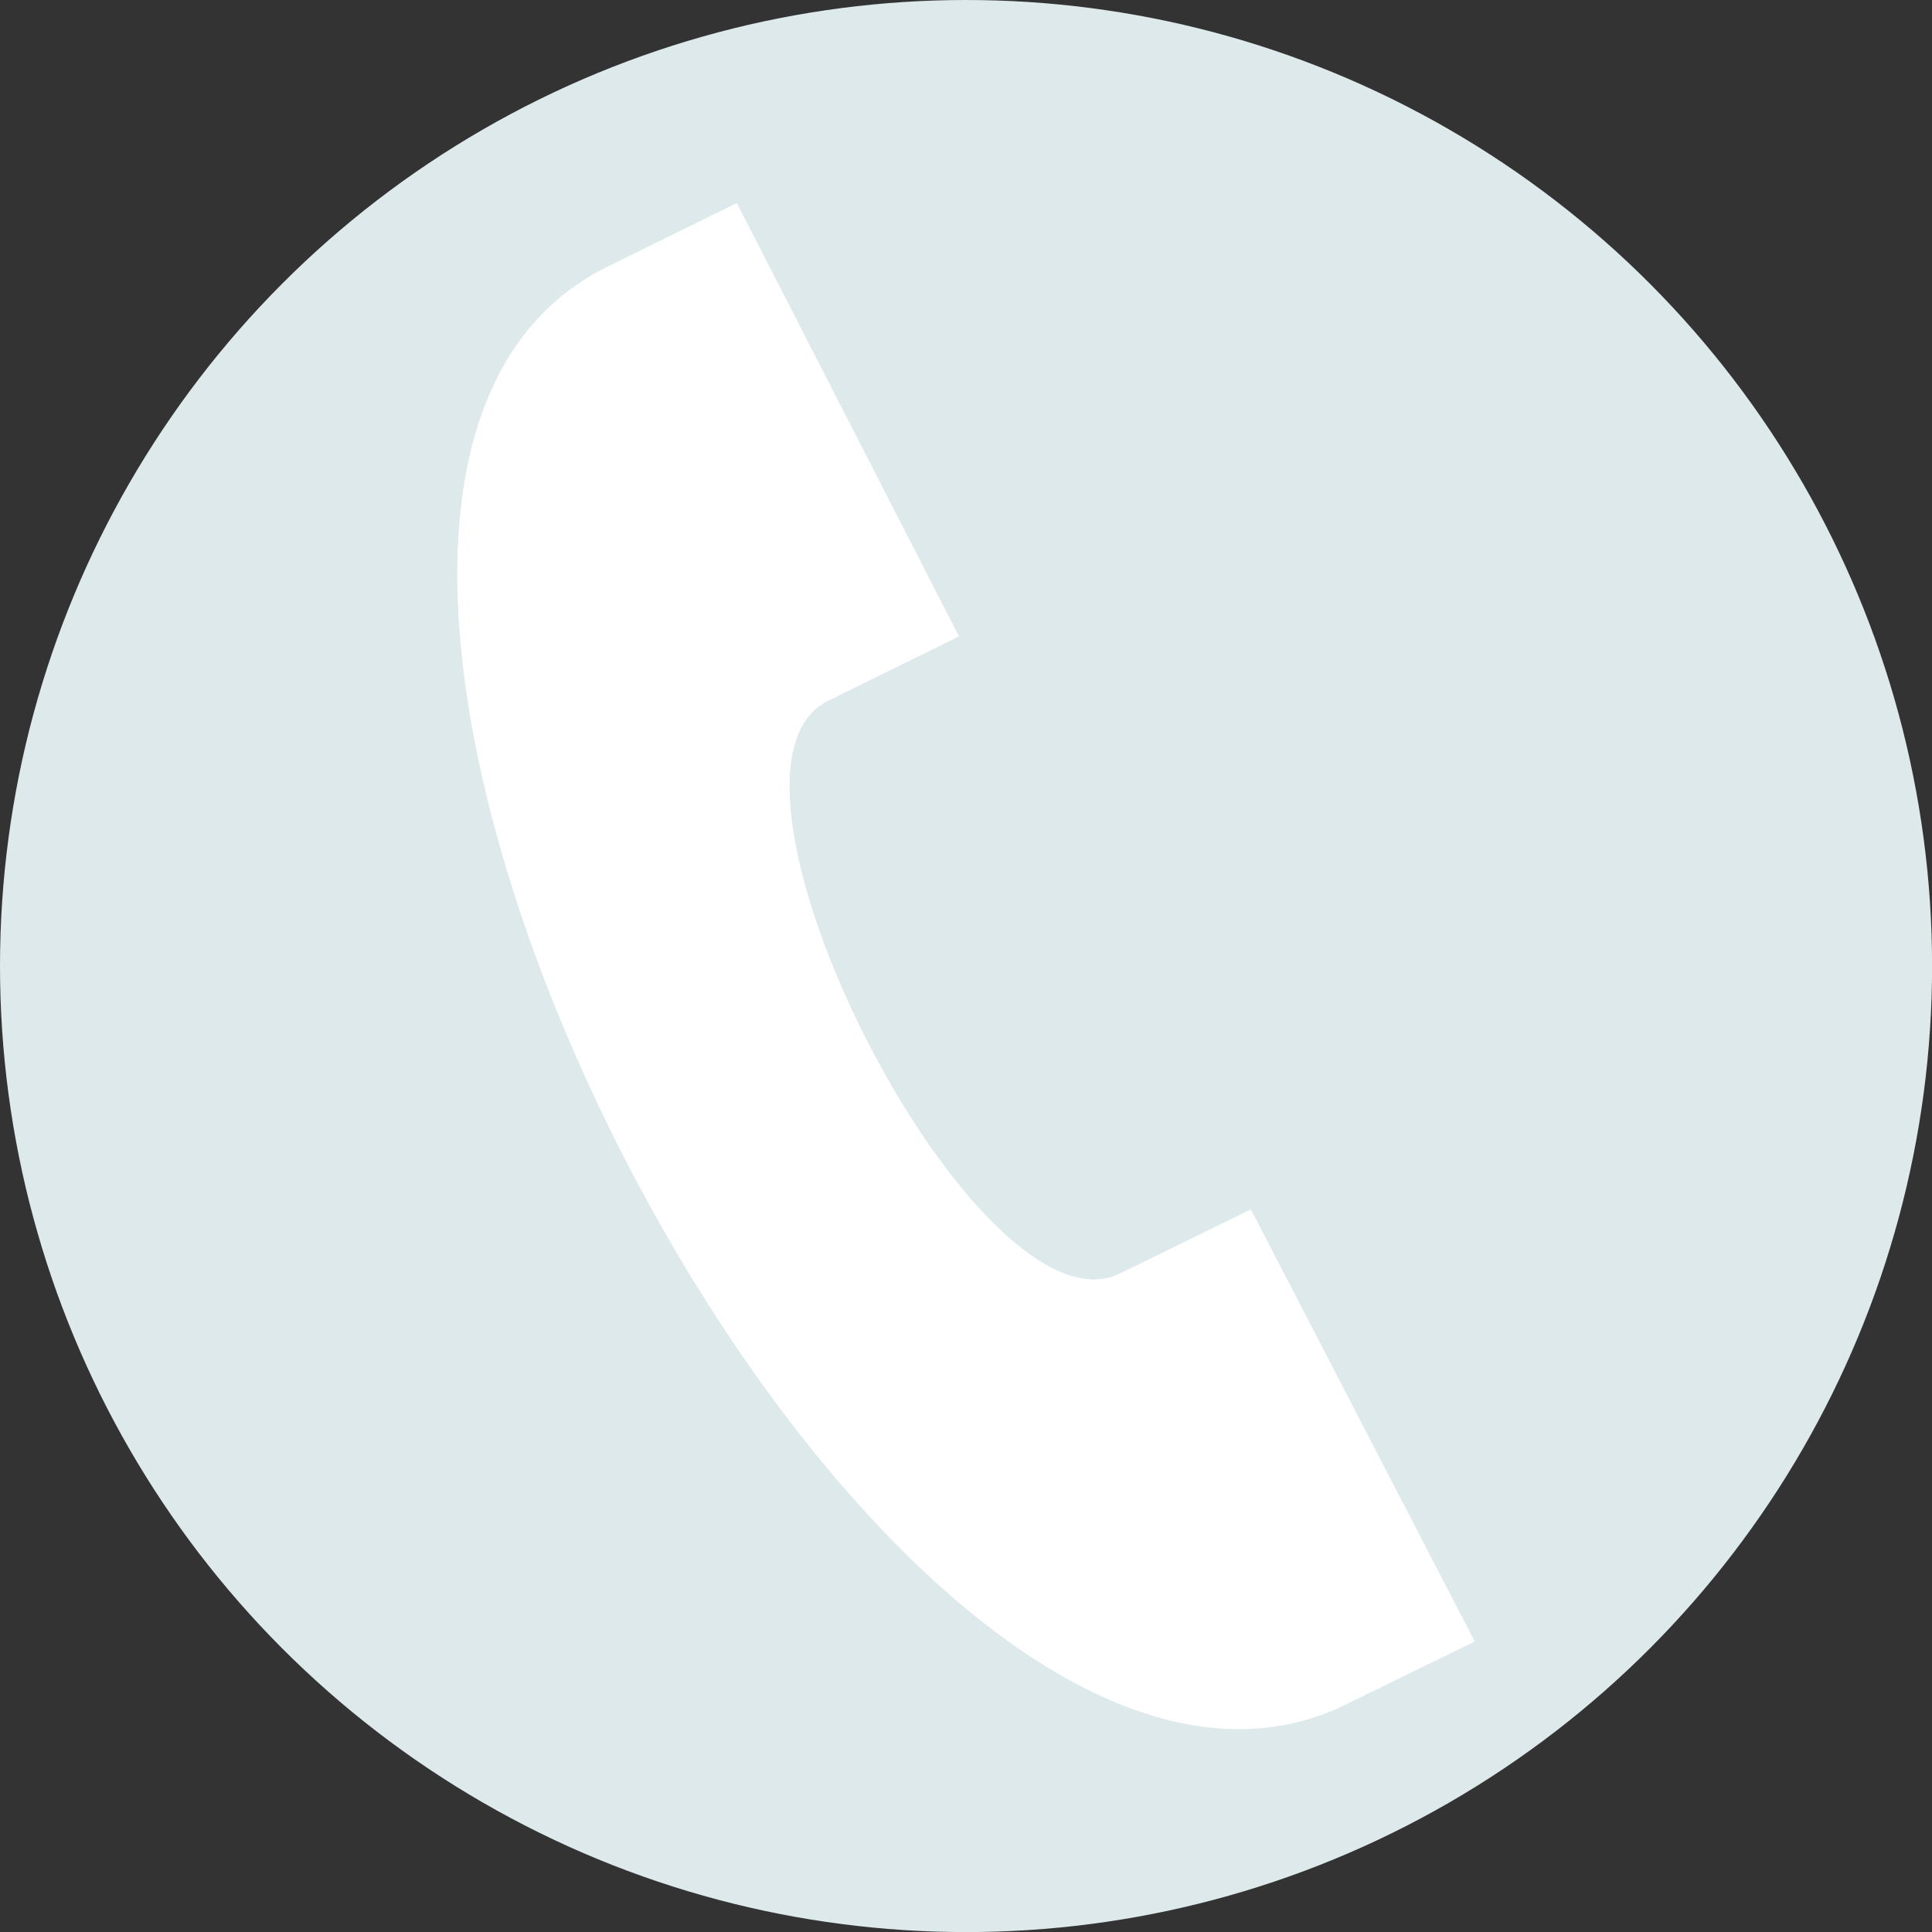
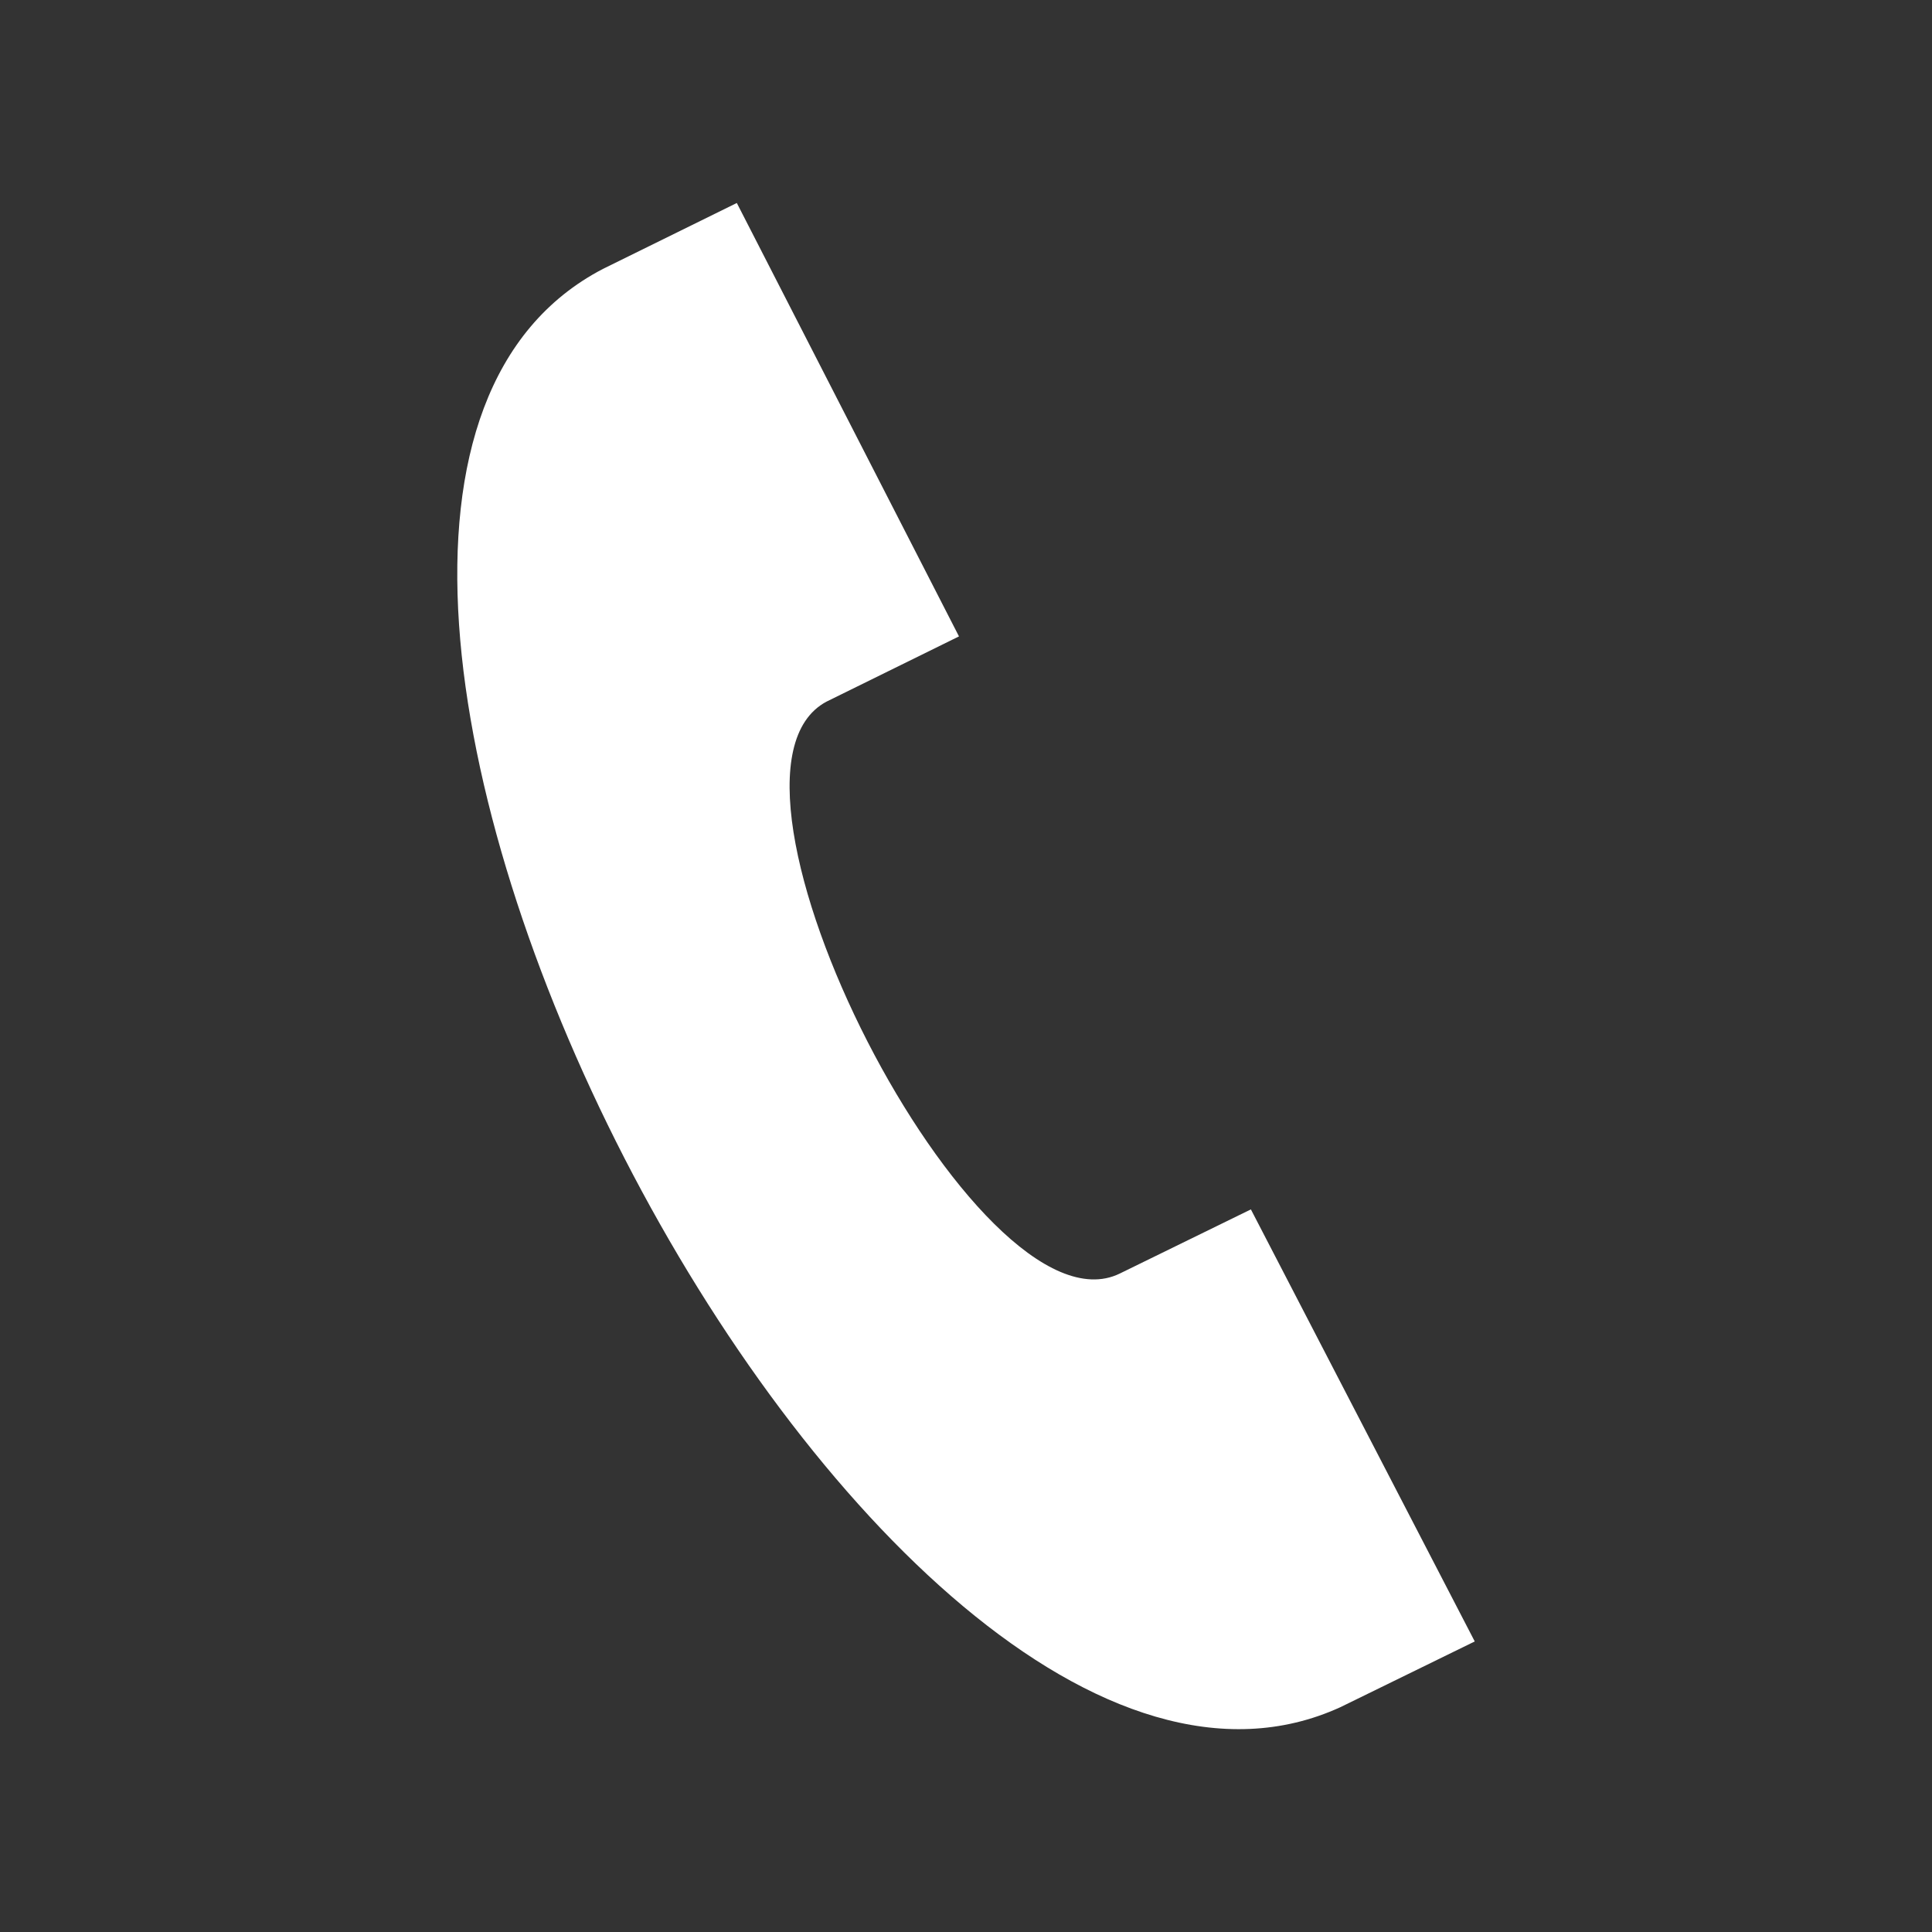
<svg xmlns="http://www.w3.org/2000/svg" viewBox="0 0 240.71 240.71">
  <rect x="0" y="0" width="240.71" height="240.71" fill="#333333" stroke="none" />
  <defs>
    <style>.cls-1{fill:#dde9eb;}.cls-2{fill:#fff;}</style>
  </defs>
  <title>Element 108</title>
  <g id="Ebene_2" data-name="Ebene 2">
    <g id="Ebene_1-2" data-name="Ebene 1">
-       <circle class="cls-1" cx="120.36" cy="120.36" r="120.36" />
      <path class="cls-2" d="M183.74,204.51l-27.89-53.83-16.35,8c-17.75,8.61-53.88-62-36.53-71.26l16.51-8.13-27.68-54L75.11,33.51C18.05,63.25,108.66,239.37,167,212.7Z" />
    </g>
  </g>
</svg>